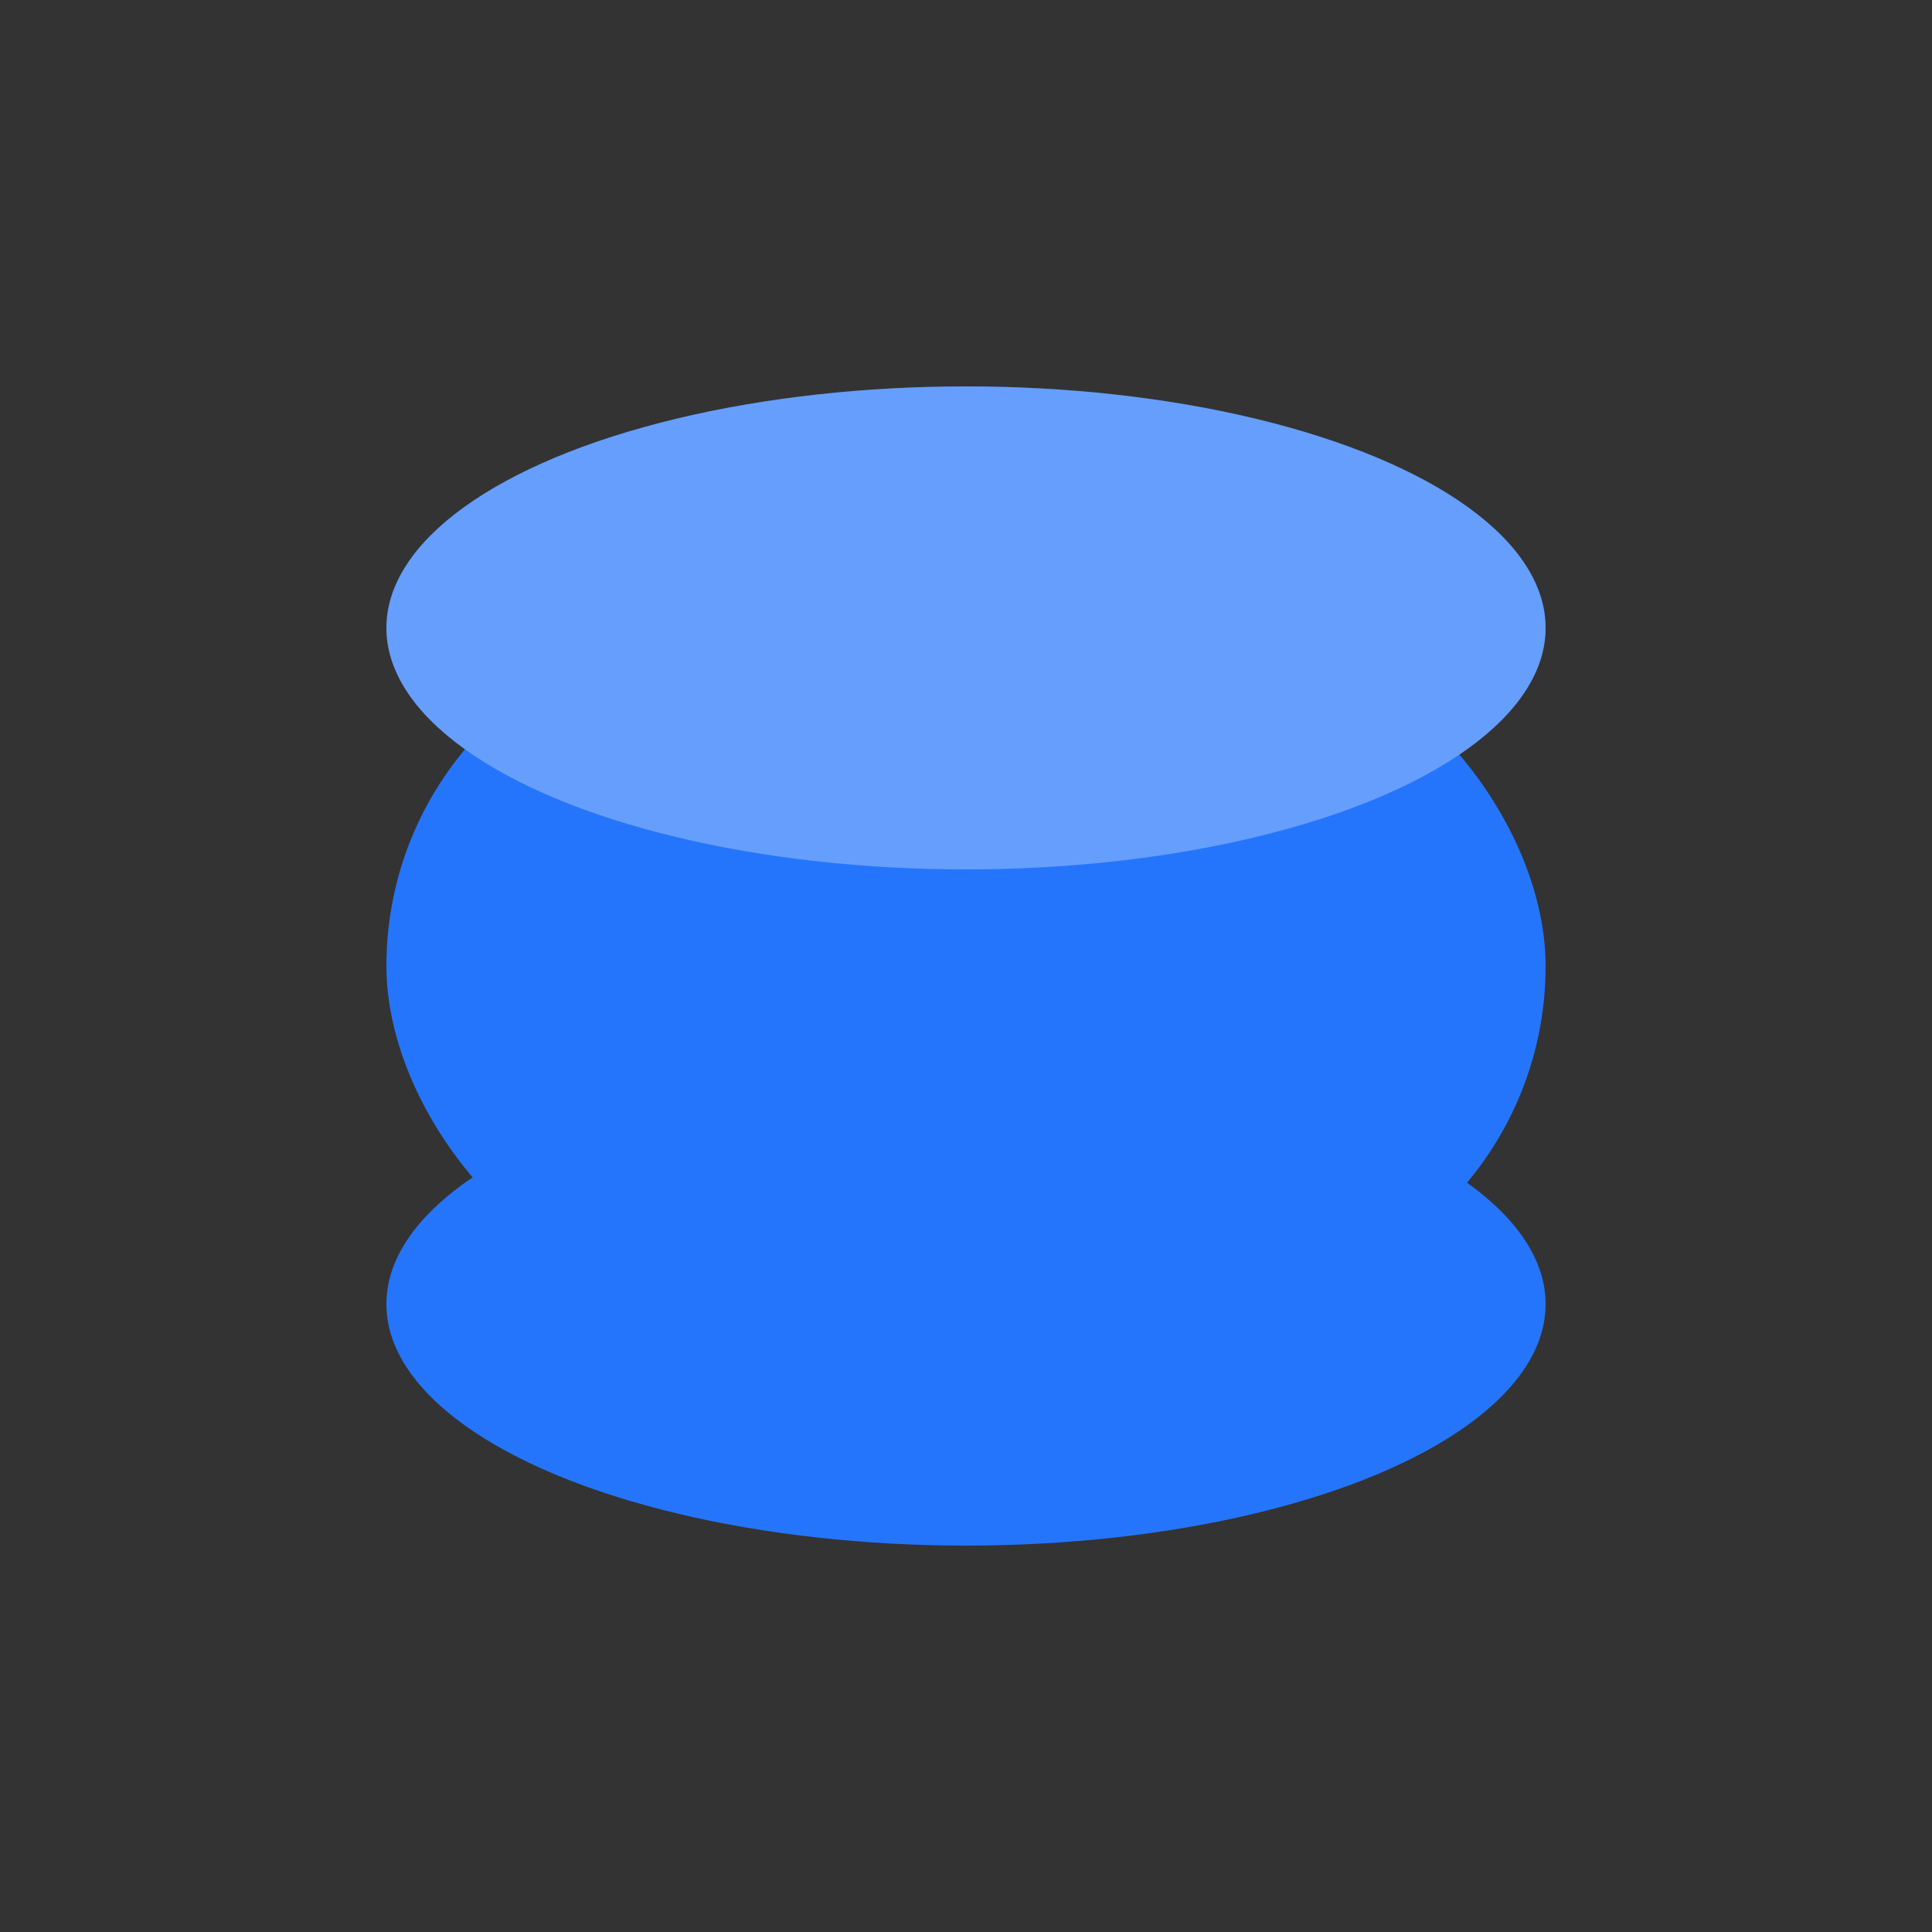
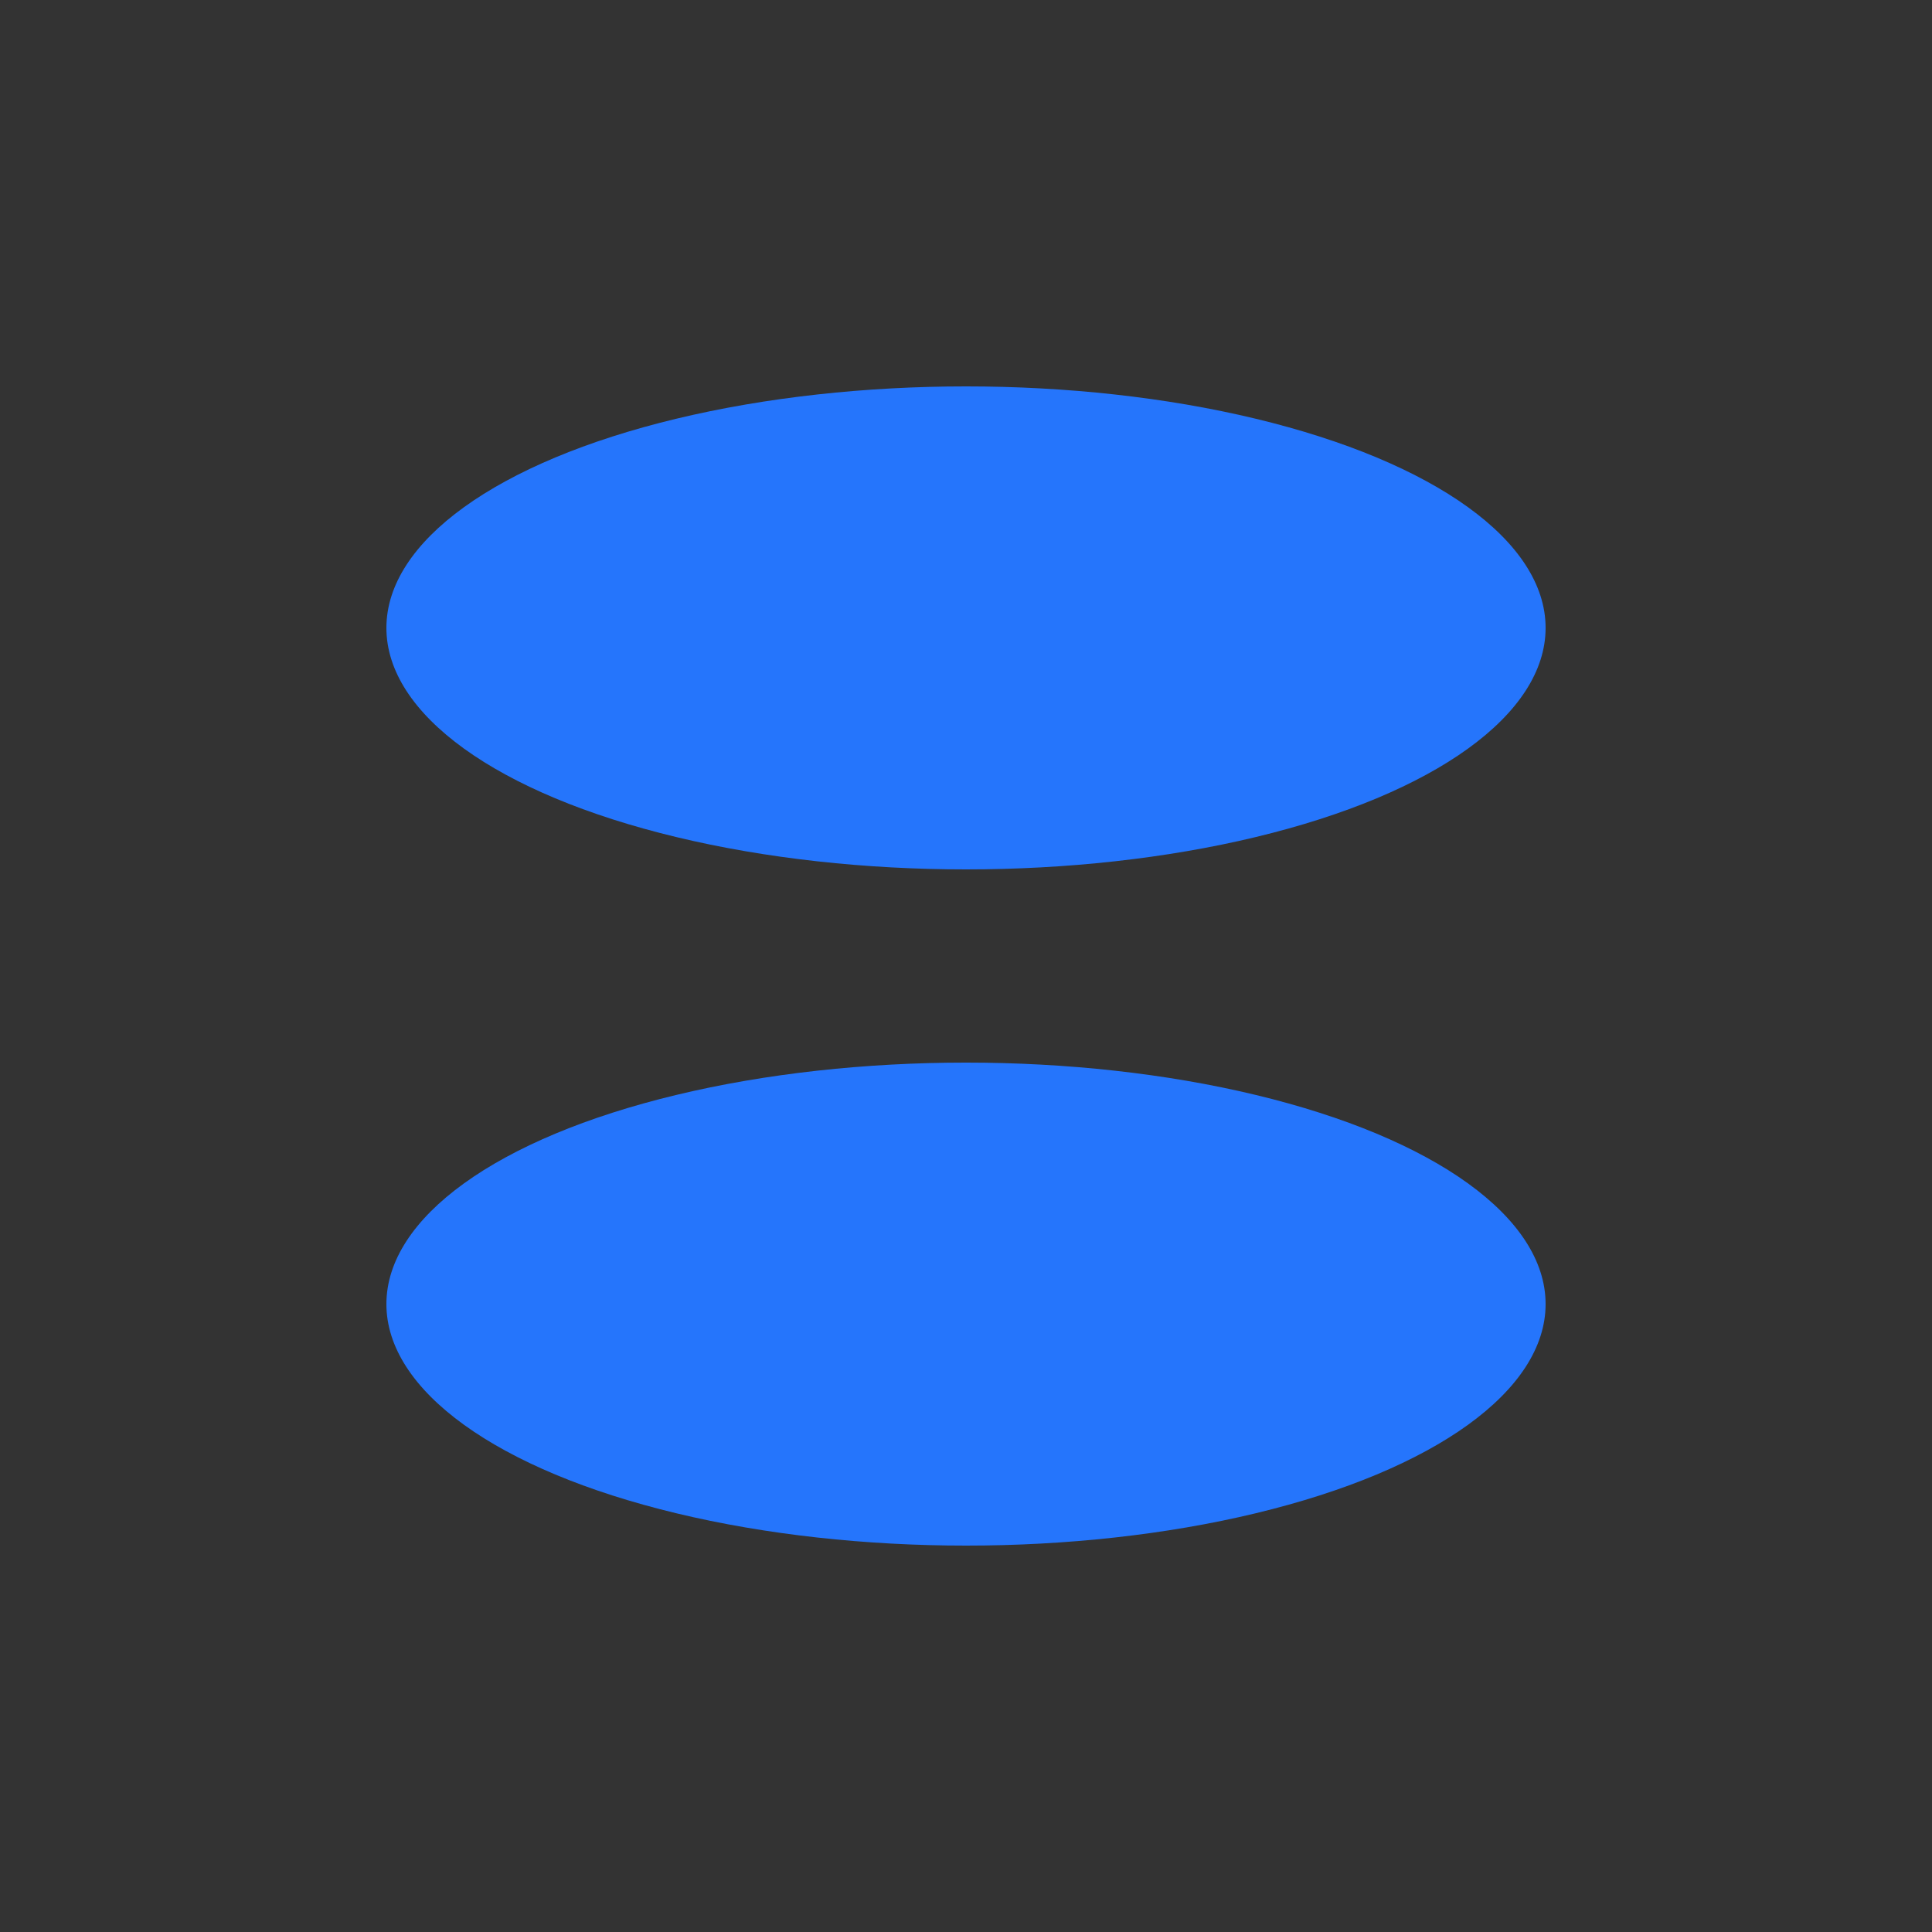
<svg xmlns="http://www.w3.org/2000/svg" width="40" height="40" fill="none">
  <rect width="100%" height="100%" fill="#333333" stroke="none" />
  <ellipse cx="20" cy="13" rx="12" ry="5" fill="#2575fc" />
-   <rect x="8" y="13" width="24" height="14" rx="7" fill="#2575fc" />
  <ellipse cx="20" cy="27" rx="12" ry="5" fill="#2575fc" />
-   <ellipse cx="20" cy="13" rx="12" ry="5" fill="#fff" fill-opacity="0.3" />
</svg>